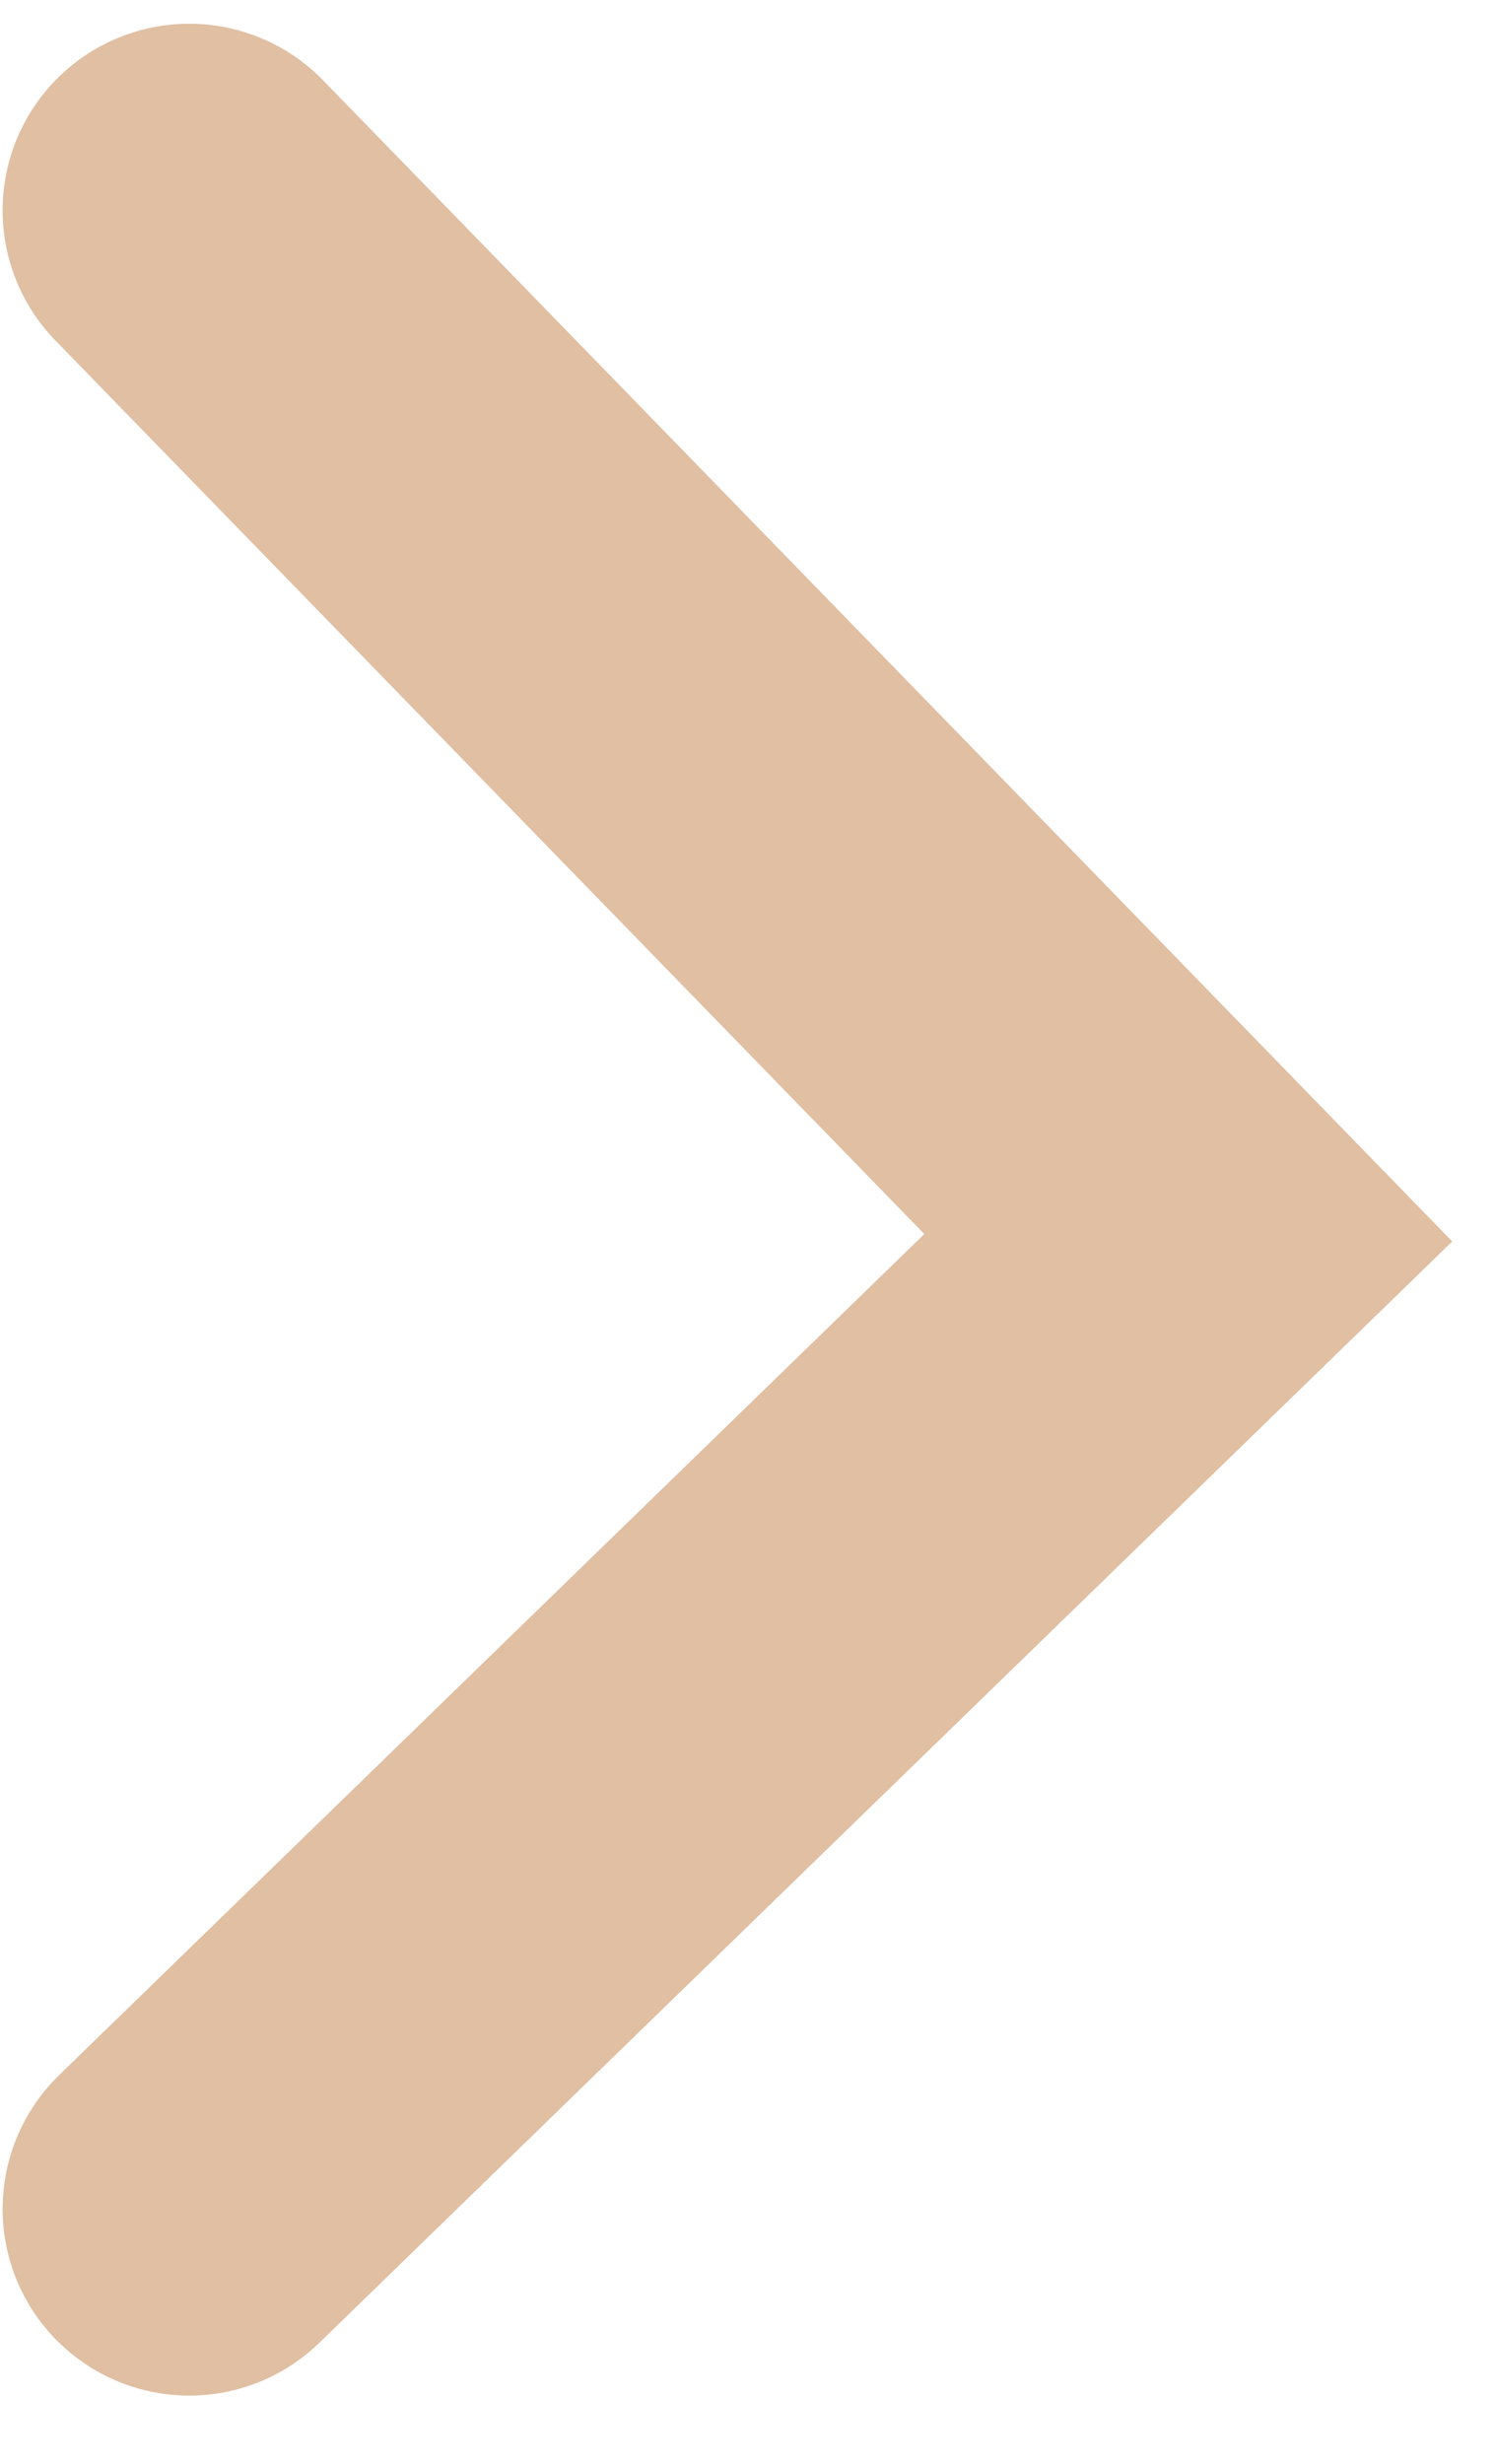
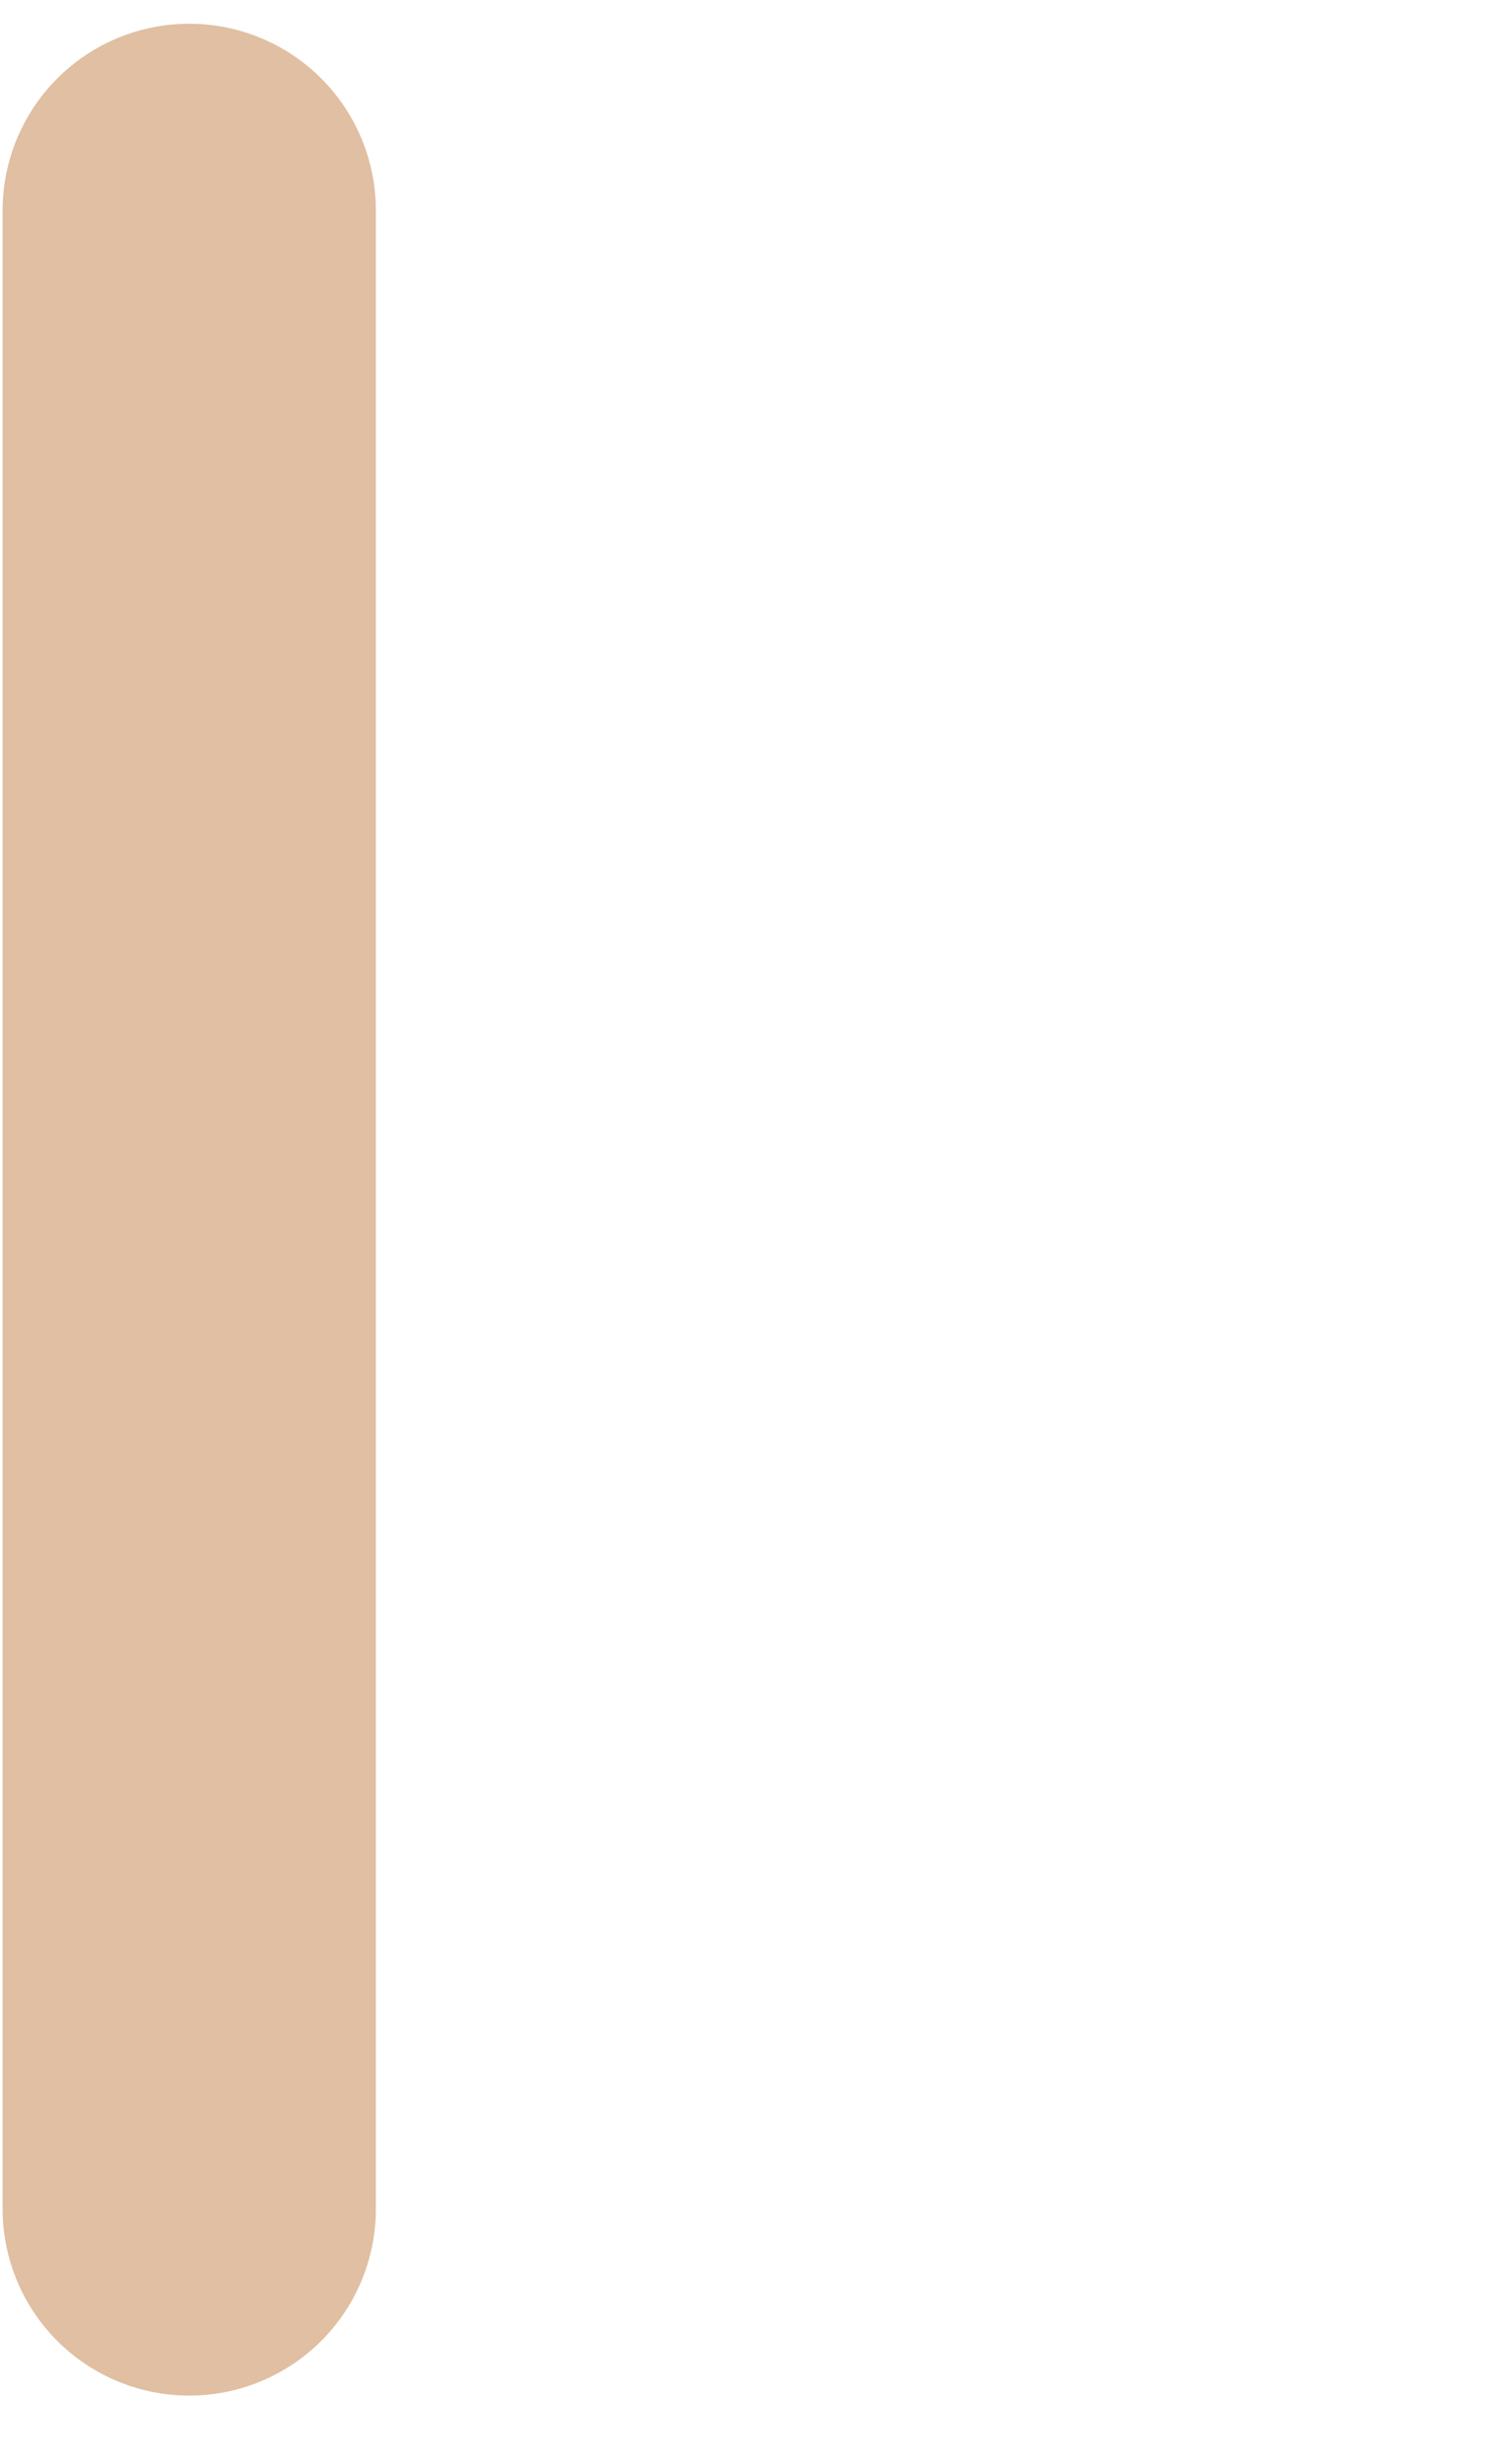
<svg xmlns="http://www.w3.org/2000/svg" width="20" height="33" viewBox="0 0 20 33" fill="none">
-   <path d="M2.535 2.818L15.918 16.577L2.535 29.584" stroke="#E0BFA2" stroke-width="5" stroke-linecap="round" />
+   <path d="M2.535 2.818L2.535 29.584" stroke="#E0BFA2" stroke-width="5" stroke-linecap="round" />
</svg>